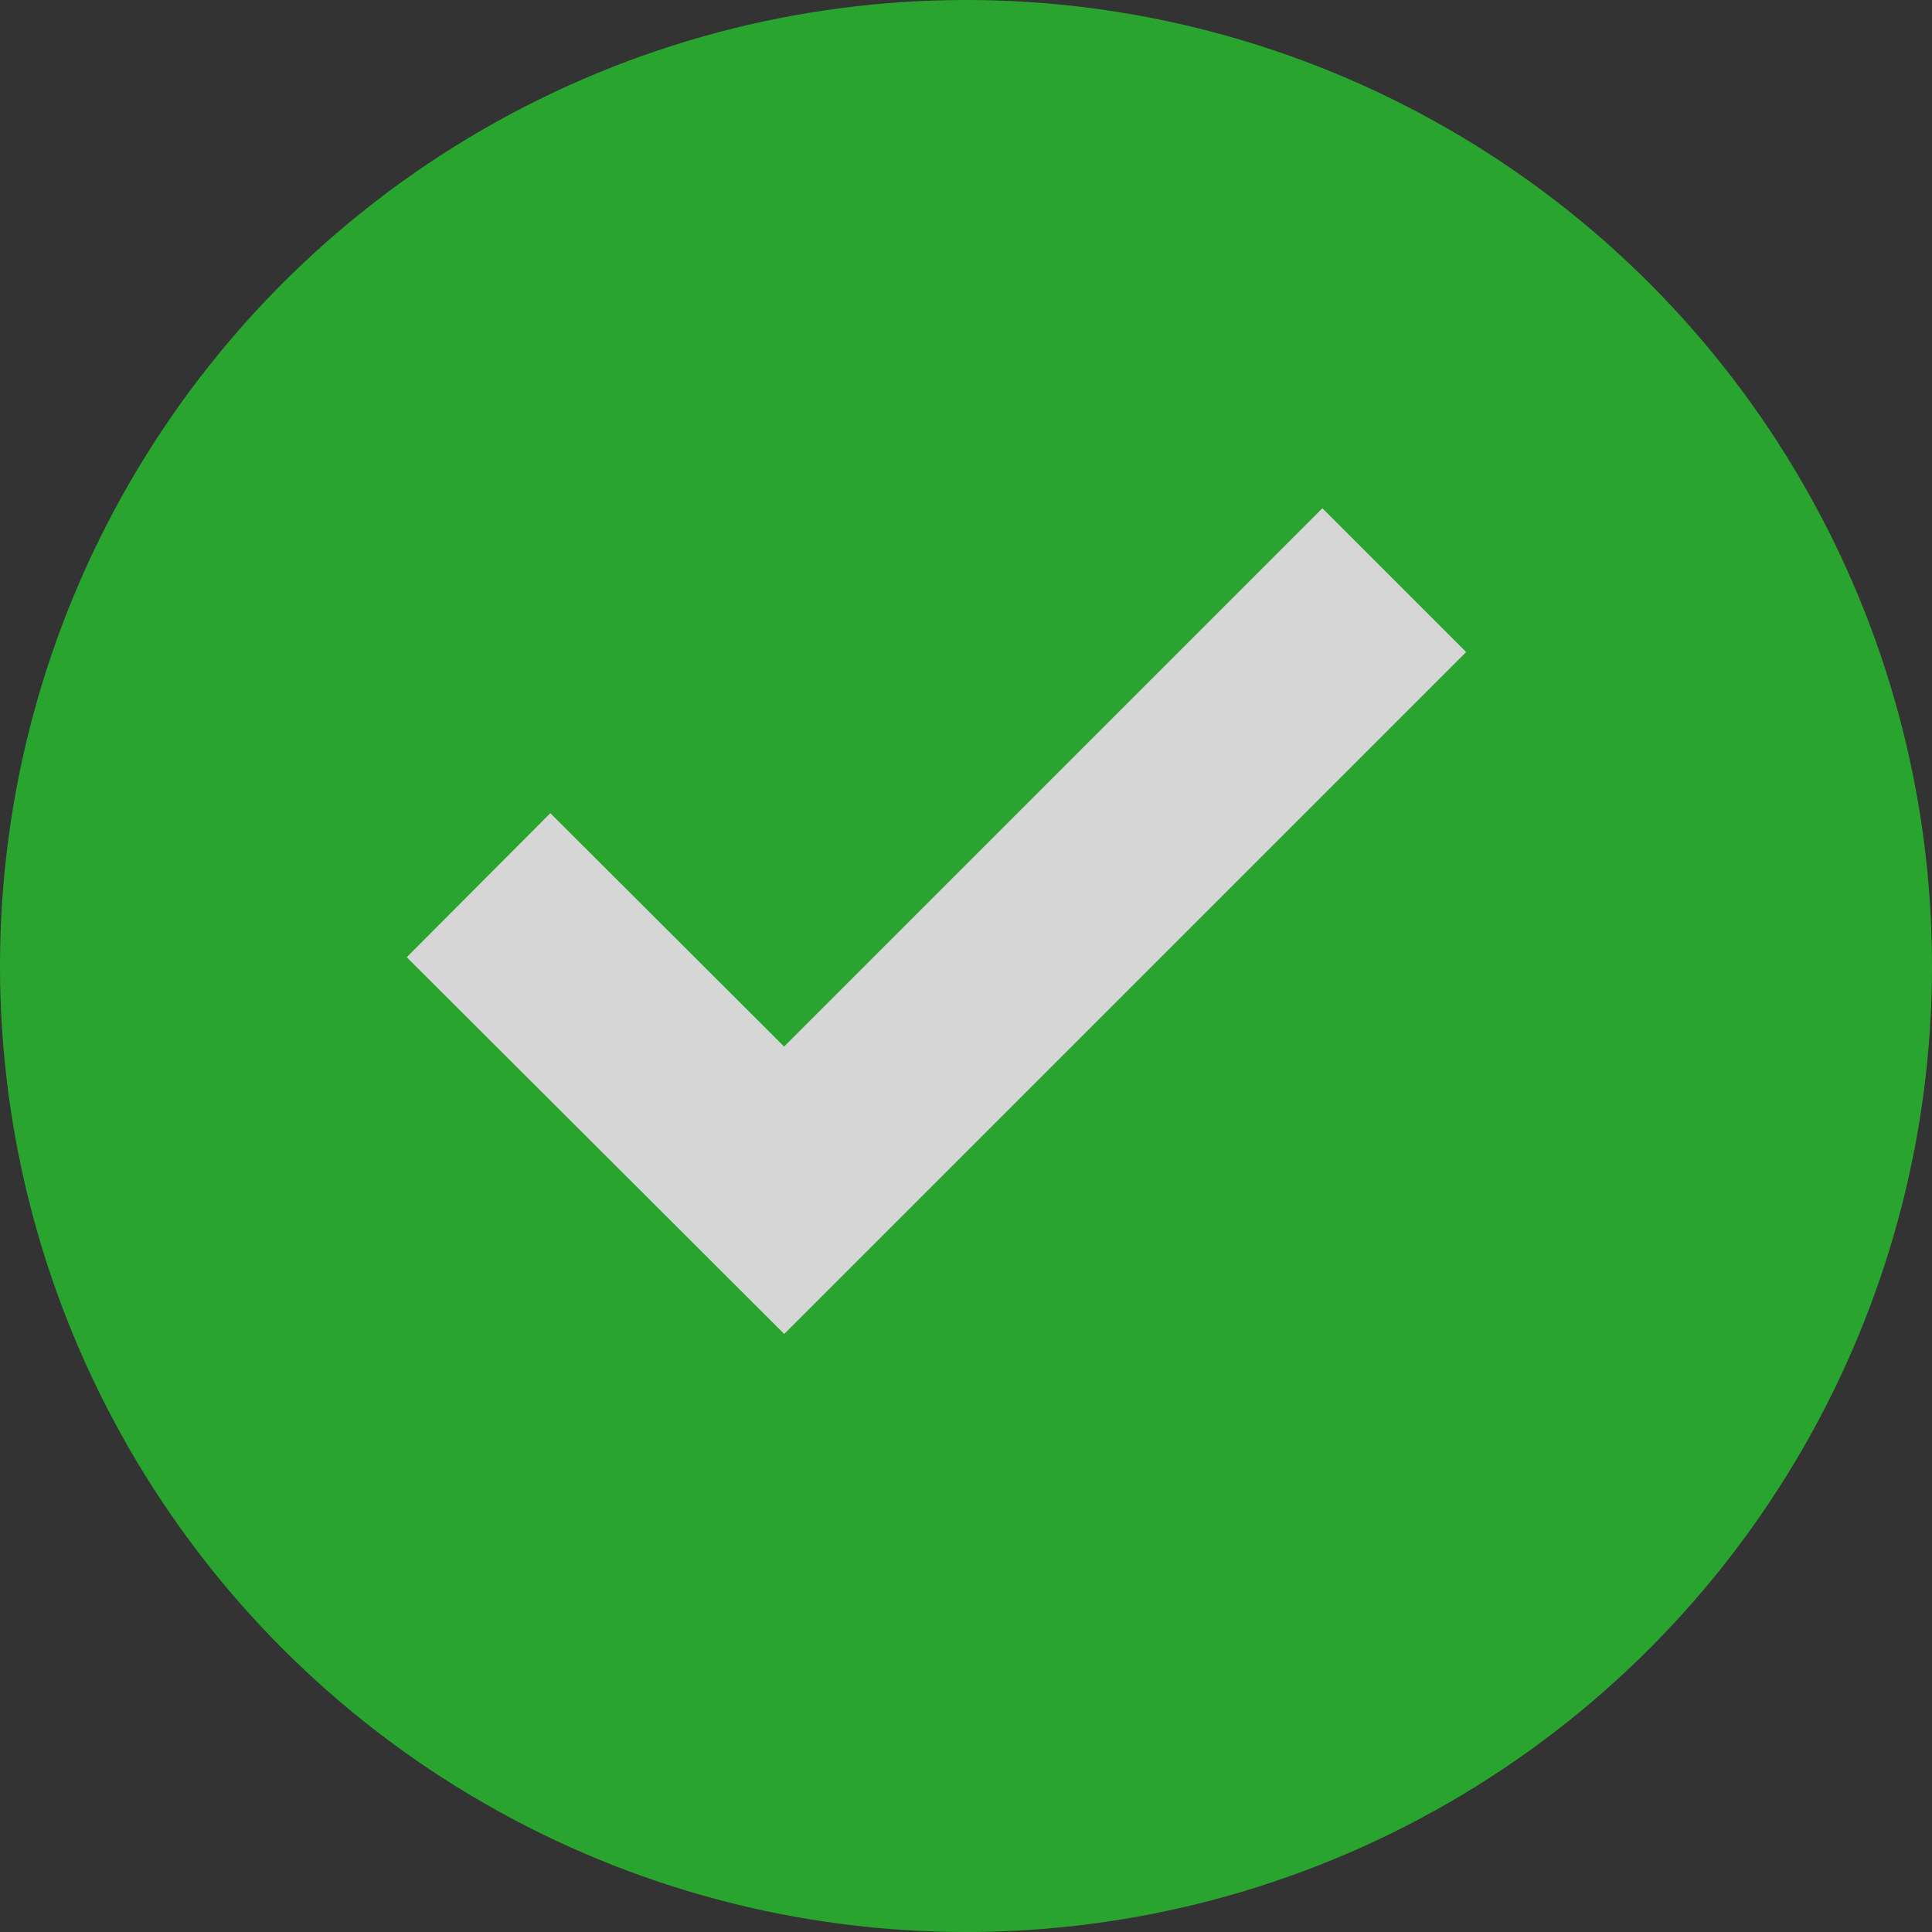
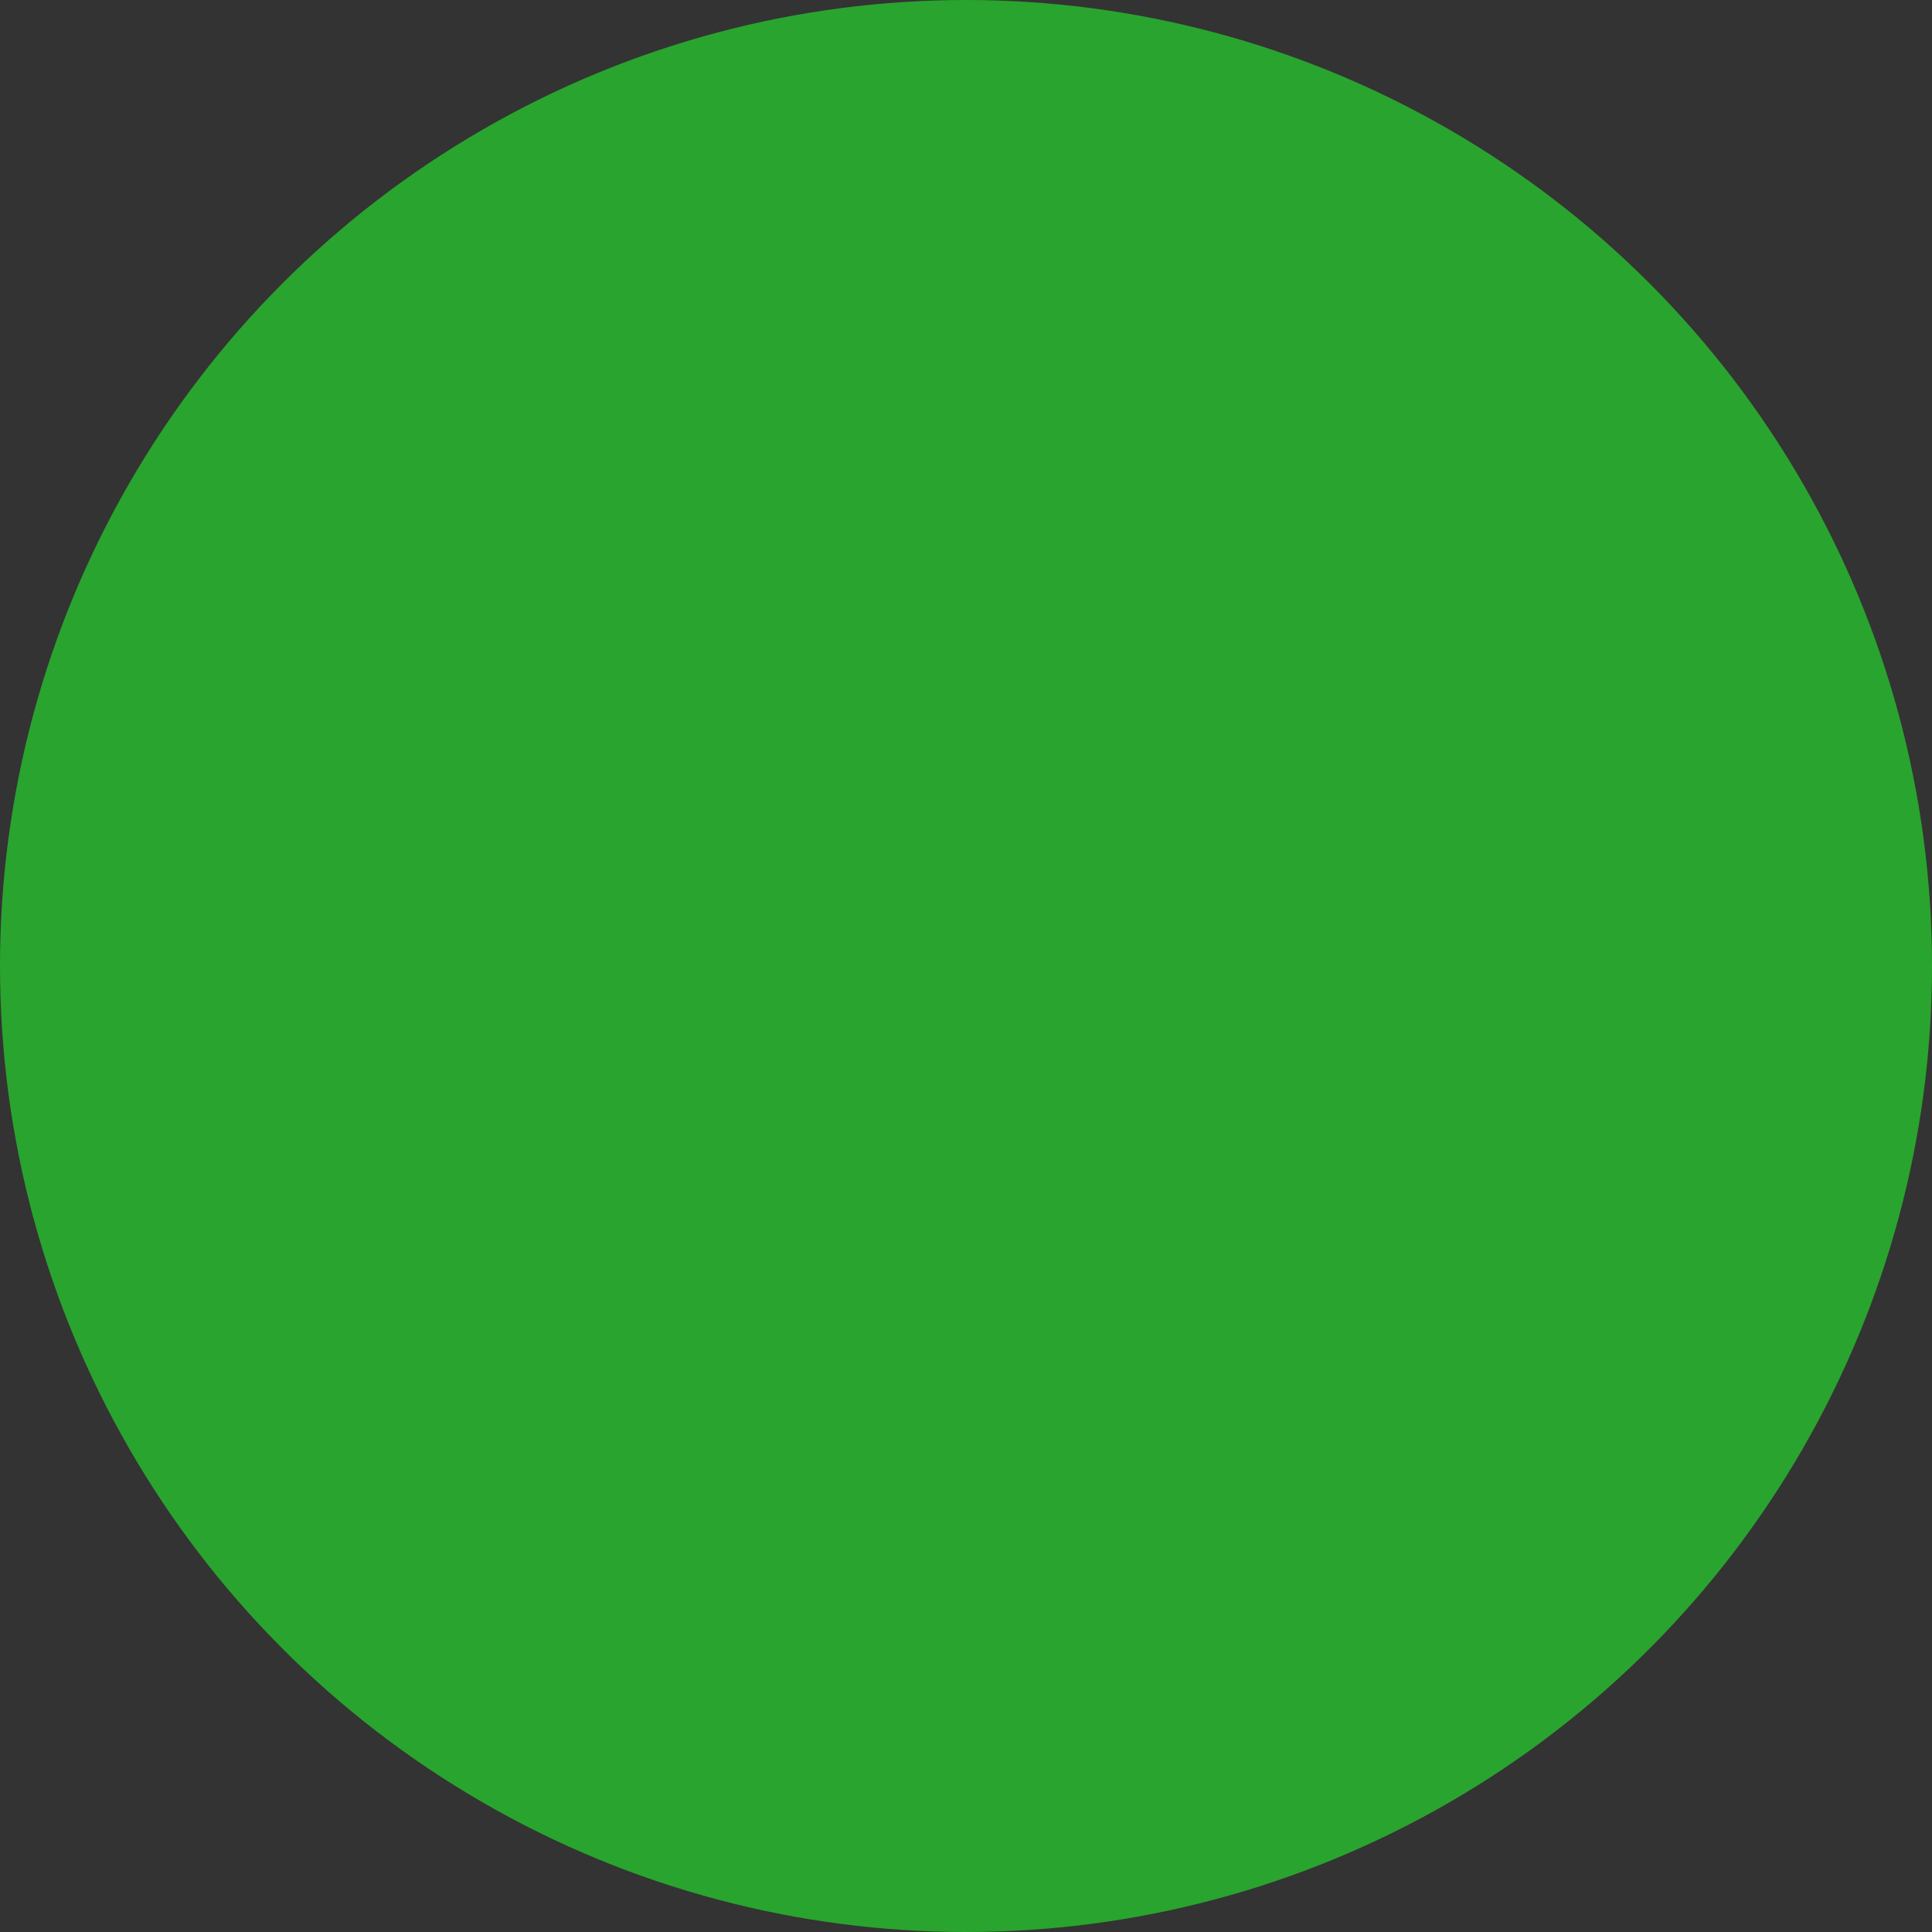
<svg xmlns="http://www.w3.org/2000/svg" width="20" height="20" viewBox="0 0 20 20" fill="none">
  <rect x="0" y="0" width="20" height="20" fill="#333333" stroke="none" />
  <g opacity="0.8">
    <circle cx="10" cy="10" r="10" fill="#27C12D" />
-     <path d="M7.681 11.271L8.117 11.706L8.553 11.27L13.689 6.134L14.305 6.75L8.118 12.937L5.083 9.908L5.698 9.291L7.681 11.271Z" fill="white" stroke="white" stroke-width="1.234" />
  </g>
</svg>